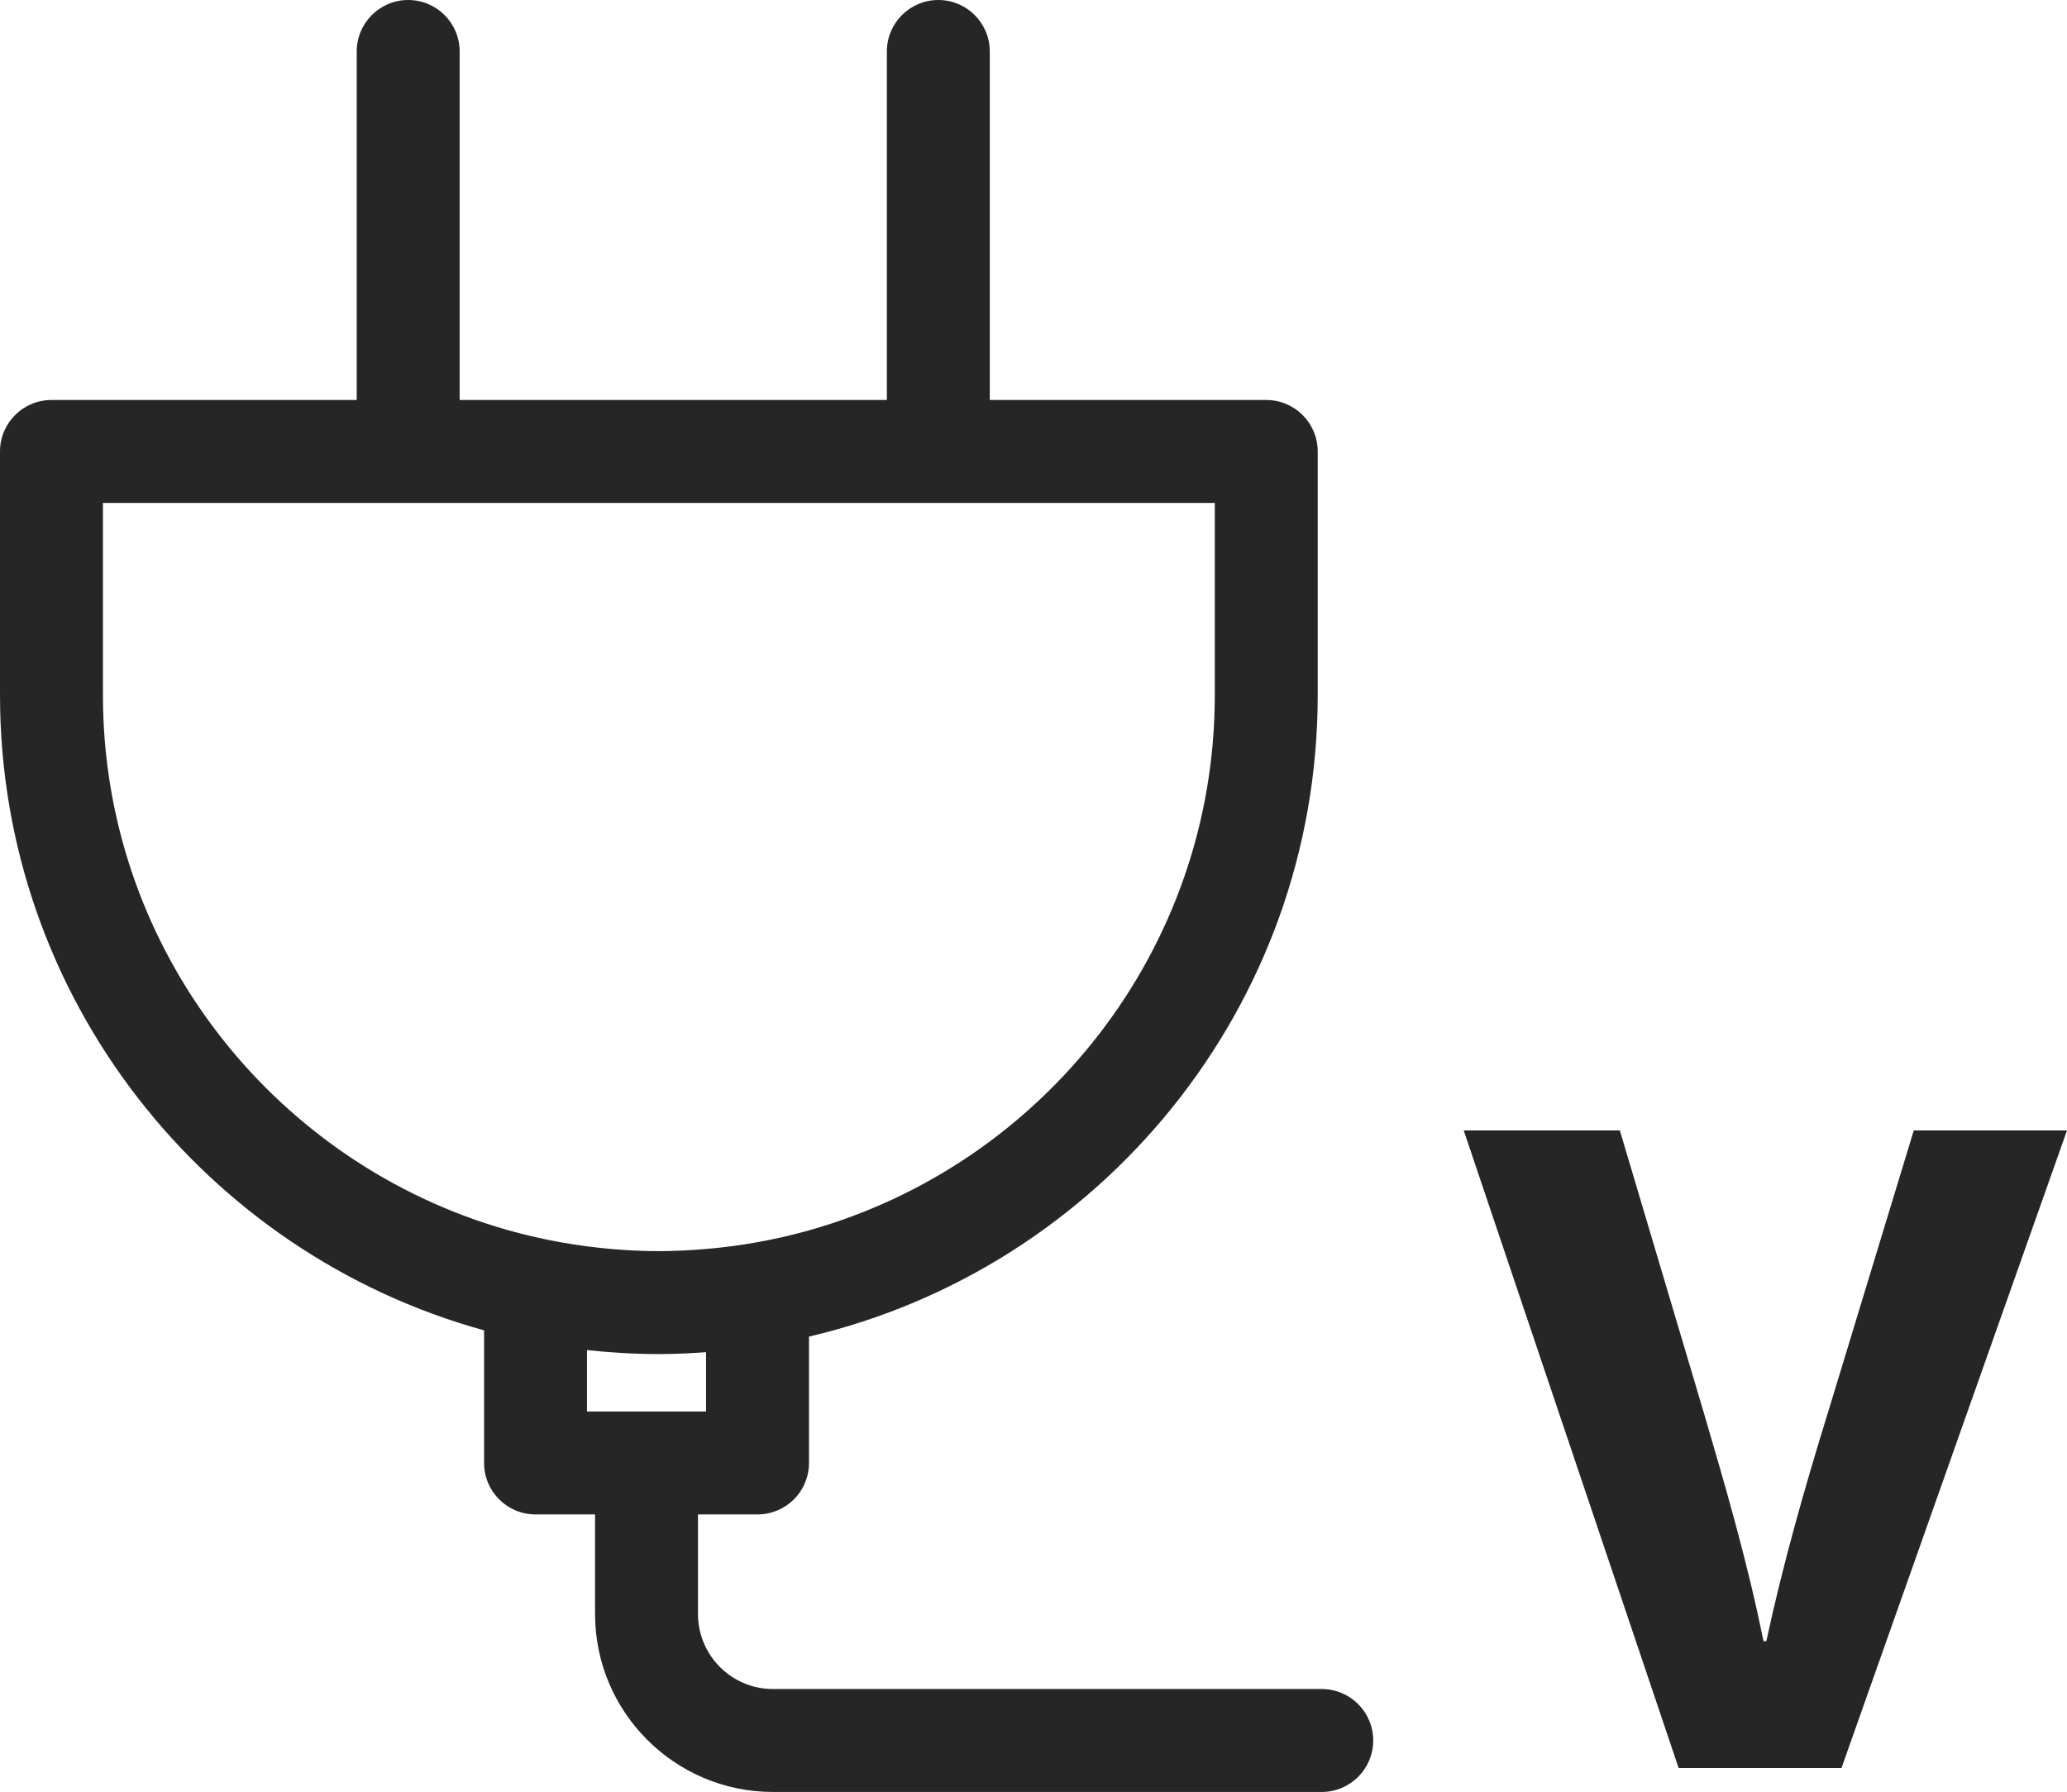
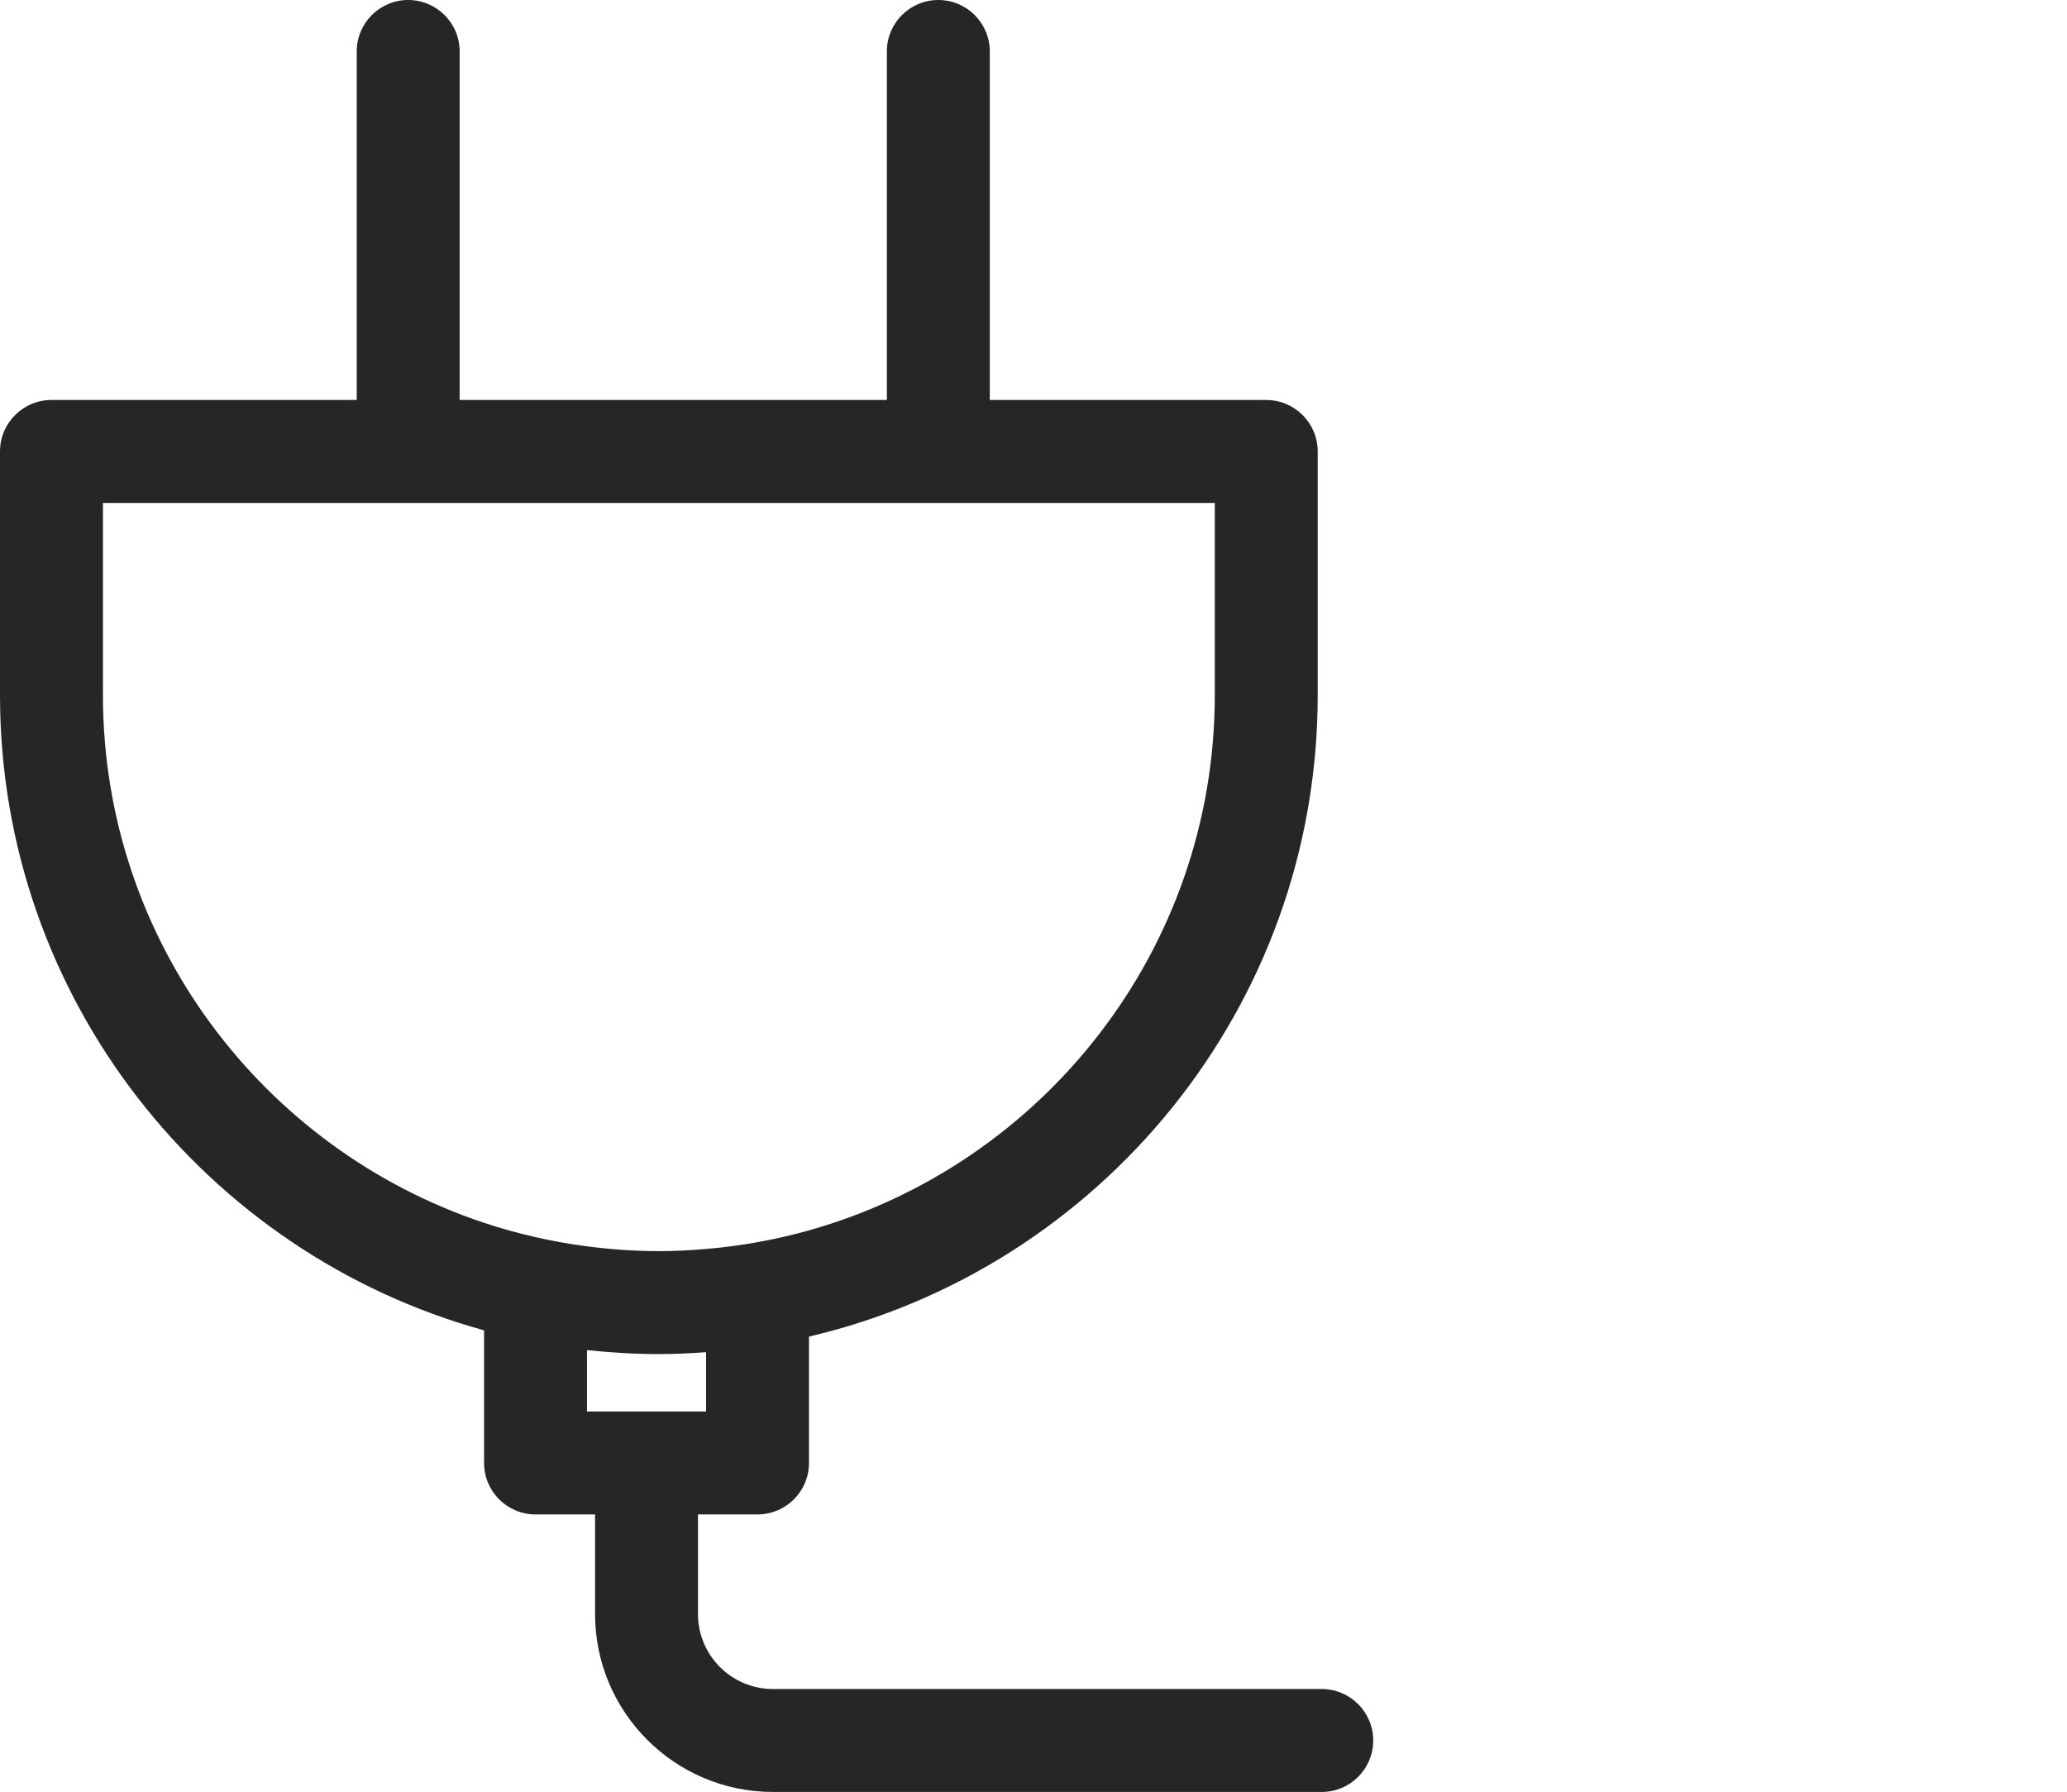
<svg xmlns="http://www.w3.org/2000/svg" id="b" viewBox="0 0 200.826 174.072">
  <g id="c">
    <g id="d">
      <path d="M128.419,164.072h-53.322c-4.016,0-7.282-3.267-7.282-7.282v-9.678h5.785c2.761,0,5-2.238,5-5v-12.274c28.289-6.621,49.427-32.039,49.427-62.317v-23.666c0-2.762-2.239-5-5-5h-26.861V5c0-2.762-2.239-5-5-5s-5,2.238-5,5v33.855h-41.507V5c0-2.762-2.239-5-5-5s-5,2.238-5,5v33.855H5c-2.761,0-5,2.238-5,5v23.666c0,29.417,19.953,54.248,47.031,61.709v12.882c0,2.762,2.239,5,5,5h5.784v9.678c0,9.529,7.753,17.282,17.282,17.282h53.322c2.761,0,5-2.238,5-5s-2.239-5-5-5ZM10,67.521v-18.666h108.027v18.666c0,24.729-16.71,45.614-39.427,51.996-3.223.906-6.565,1.518-10,1.809-1.514.128-3.04.209-4.586.209-2.367,0-4.695-.17-6.982-.466-3.445-.447-6.788-1.217-10-2.284-21.486-7.137-37.031-27.412-37.031-51.263ZM57.031,137.112v-5.965c2.295.25,4.622.388,6.982.388h0c1.544,0,3.069-.074,4.586-.182v5.76h-11.569Z" fill="#262626" />
-       <path d="M185.939,109.813l-8.333,27.382c-2.247,7.248-4.401,14.818-5.992,22.228h-.281c-1.498-7.489-3.651-14.898-5.805-22.228l-8.146-27.382h-15.168l20.879,61.932h15.823l21.909-61.932h-14.887Z" fill="#262626" />
    </g>
  </g>
</svg>